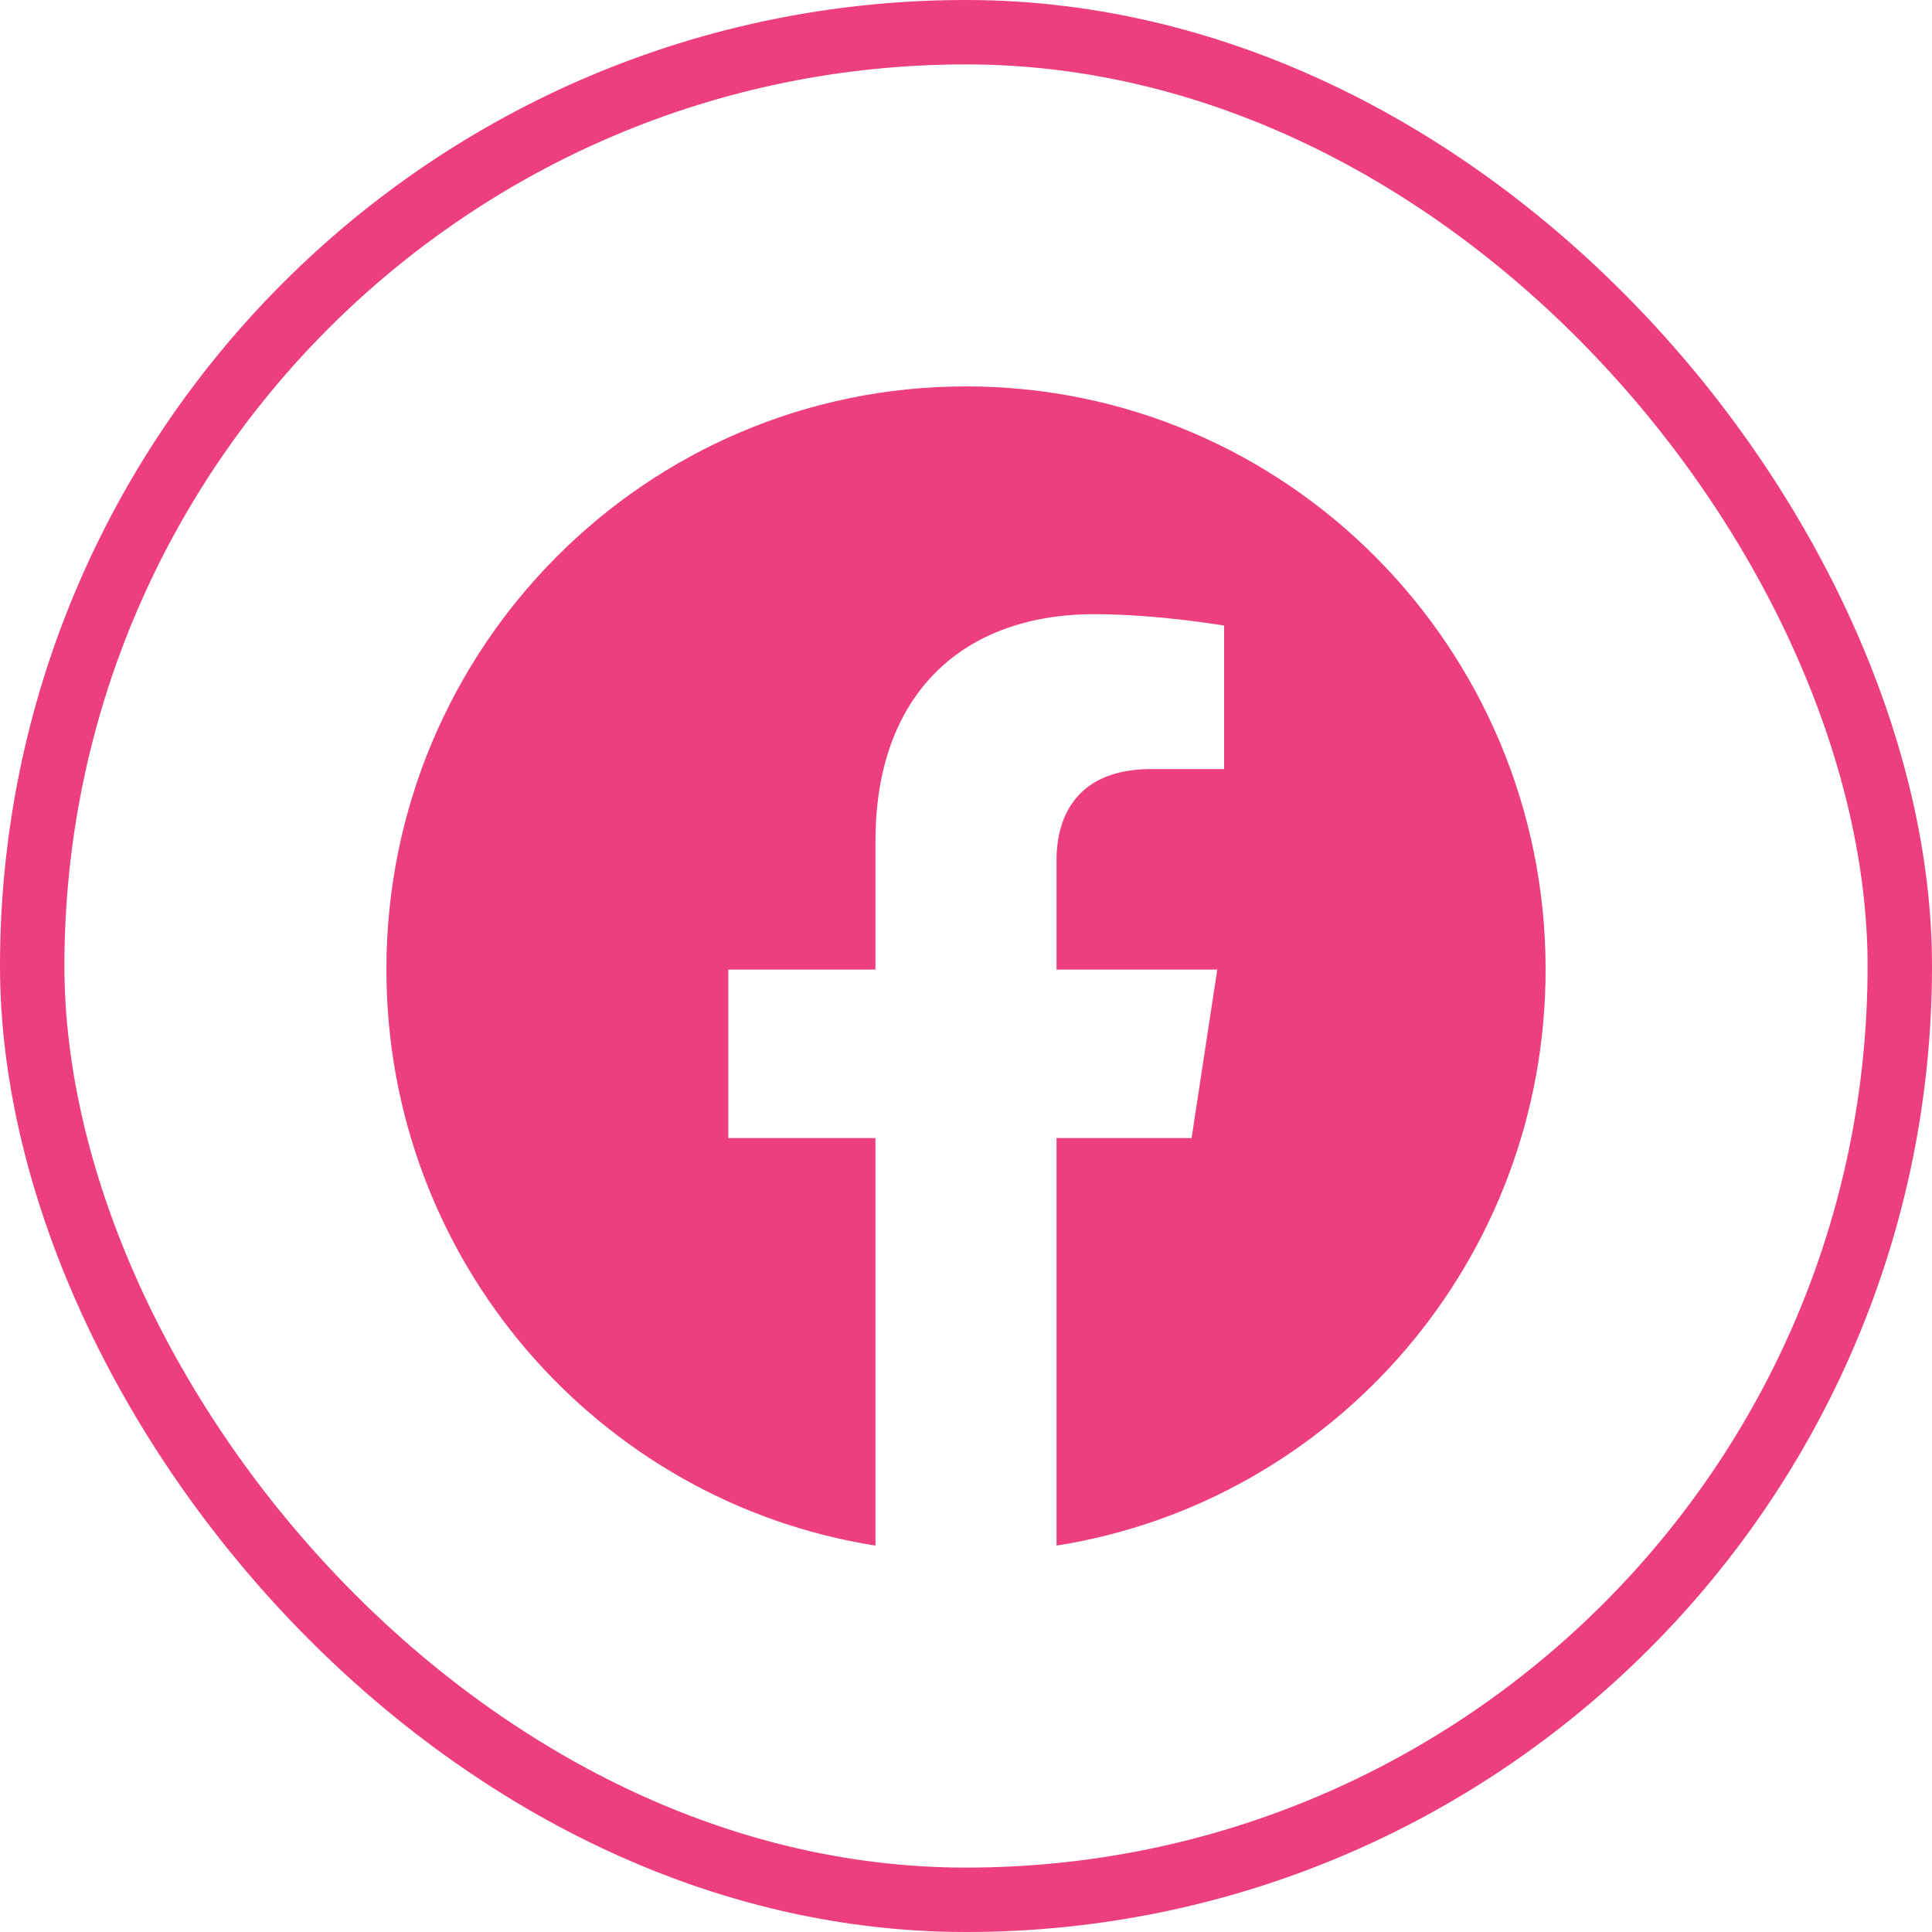
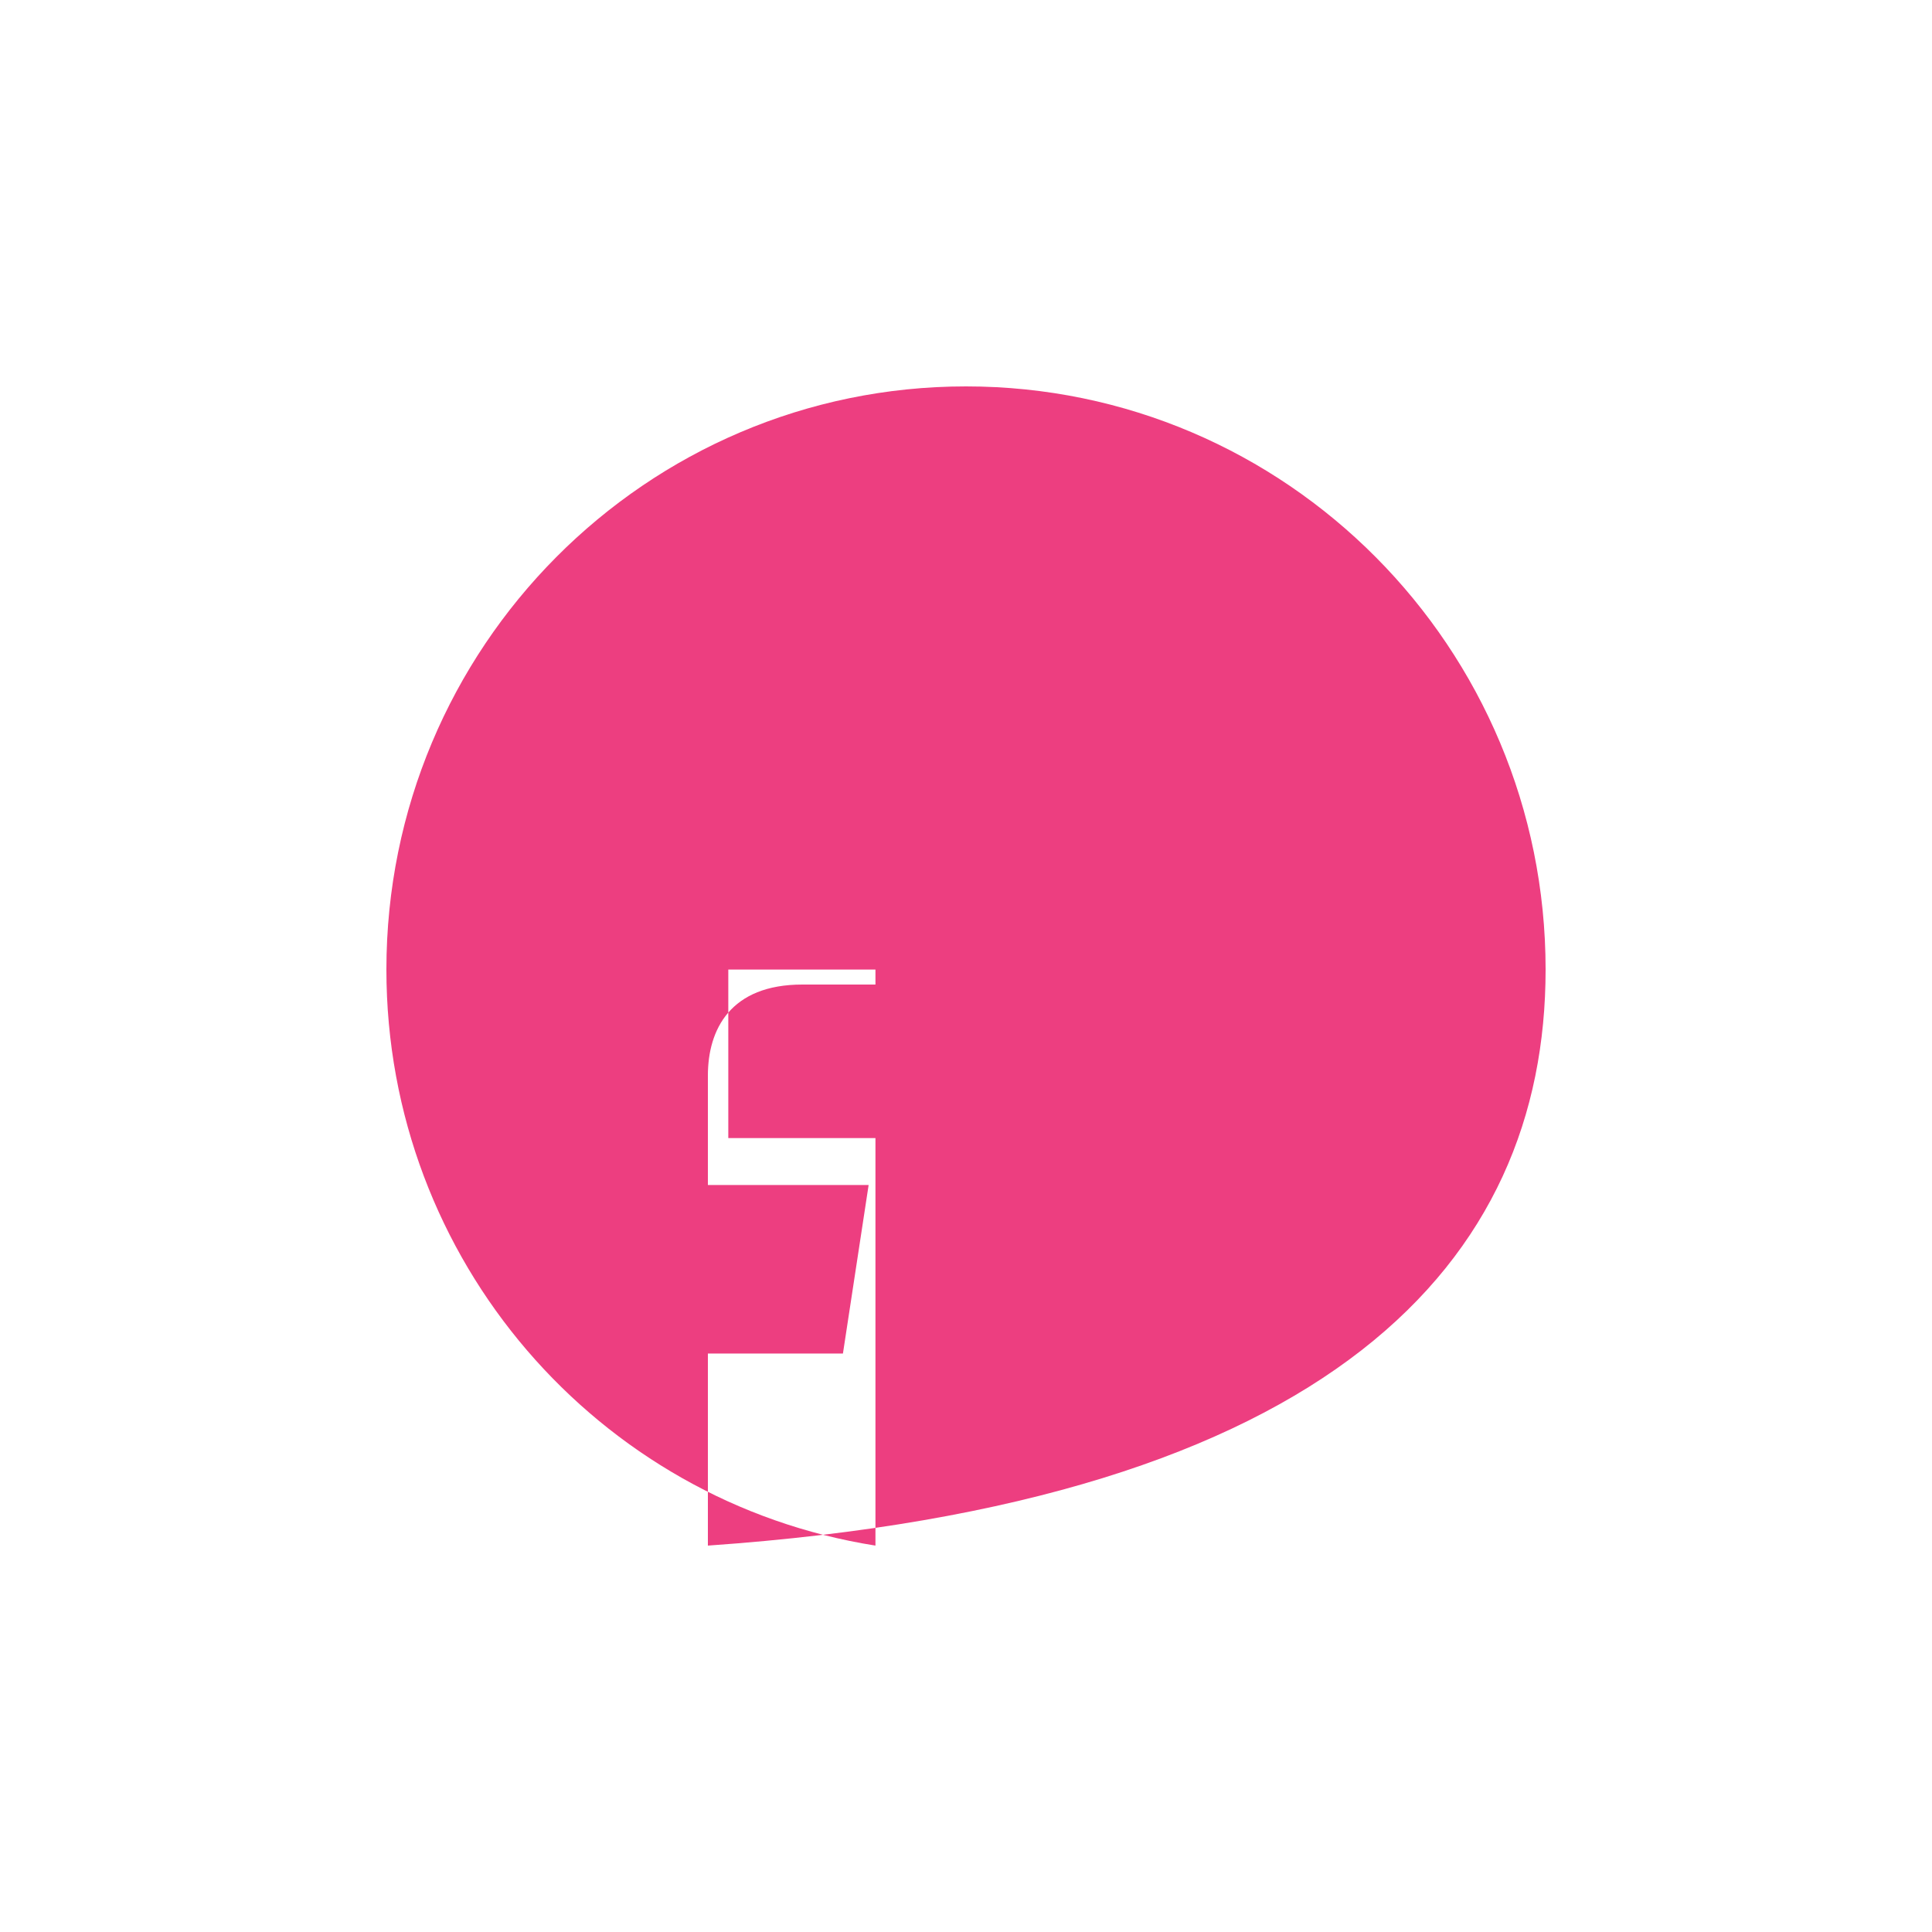
<svg xmlns="http://www.w3.org/2000/svg" width="30" height="30">
  <g fill="none" fill-rule="evenodd">
-     <path d="M24 15.055c0-5-4.03-9.055-9-9.055s-9 4.054-9 9.055c0 4.52 3.291 8.266 7.594 8.945v-6.328h-2.285v-2.617h2.285V13.06c0-2.27 1.343-3.523 3.4-3.523.984 0 2.014.177 2.014.177v2.228h-1.135c-1.118 0-1.467.698-1.467 1.414v1.699h2.496l-.399 2.617h-2.097V24C20.71 23.32 24 19.575 24 15.055" fill="#ed3e80" />
-     <rect stroke="#ed3e80" x=".5" y=".5" width="29" height="29" rx="14.5" />
+     <path d="M24 15.055c0-5-4.03-9.055-9-9.055s-9 4.054-9 9.055c0 4.52 3.291 8.266 7.594 8.945v-6.328h-2.285v-2.617h2.285V13.06v2.228h-1.135c-1.118 0-1.467.698-1.467 1.414v1.699h2.496l-.399 2.617h-2.097V24C20.71 23.32 24 19.575 24 15.055" fill="#ed3e80" />
  </g>
</svg>